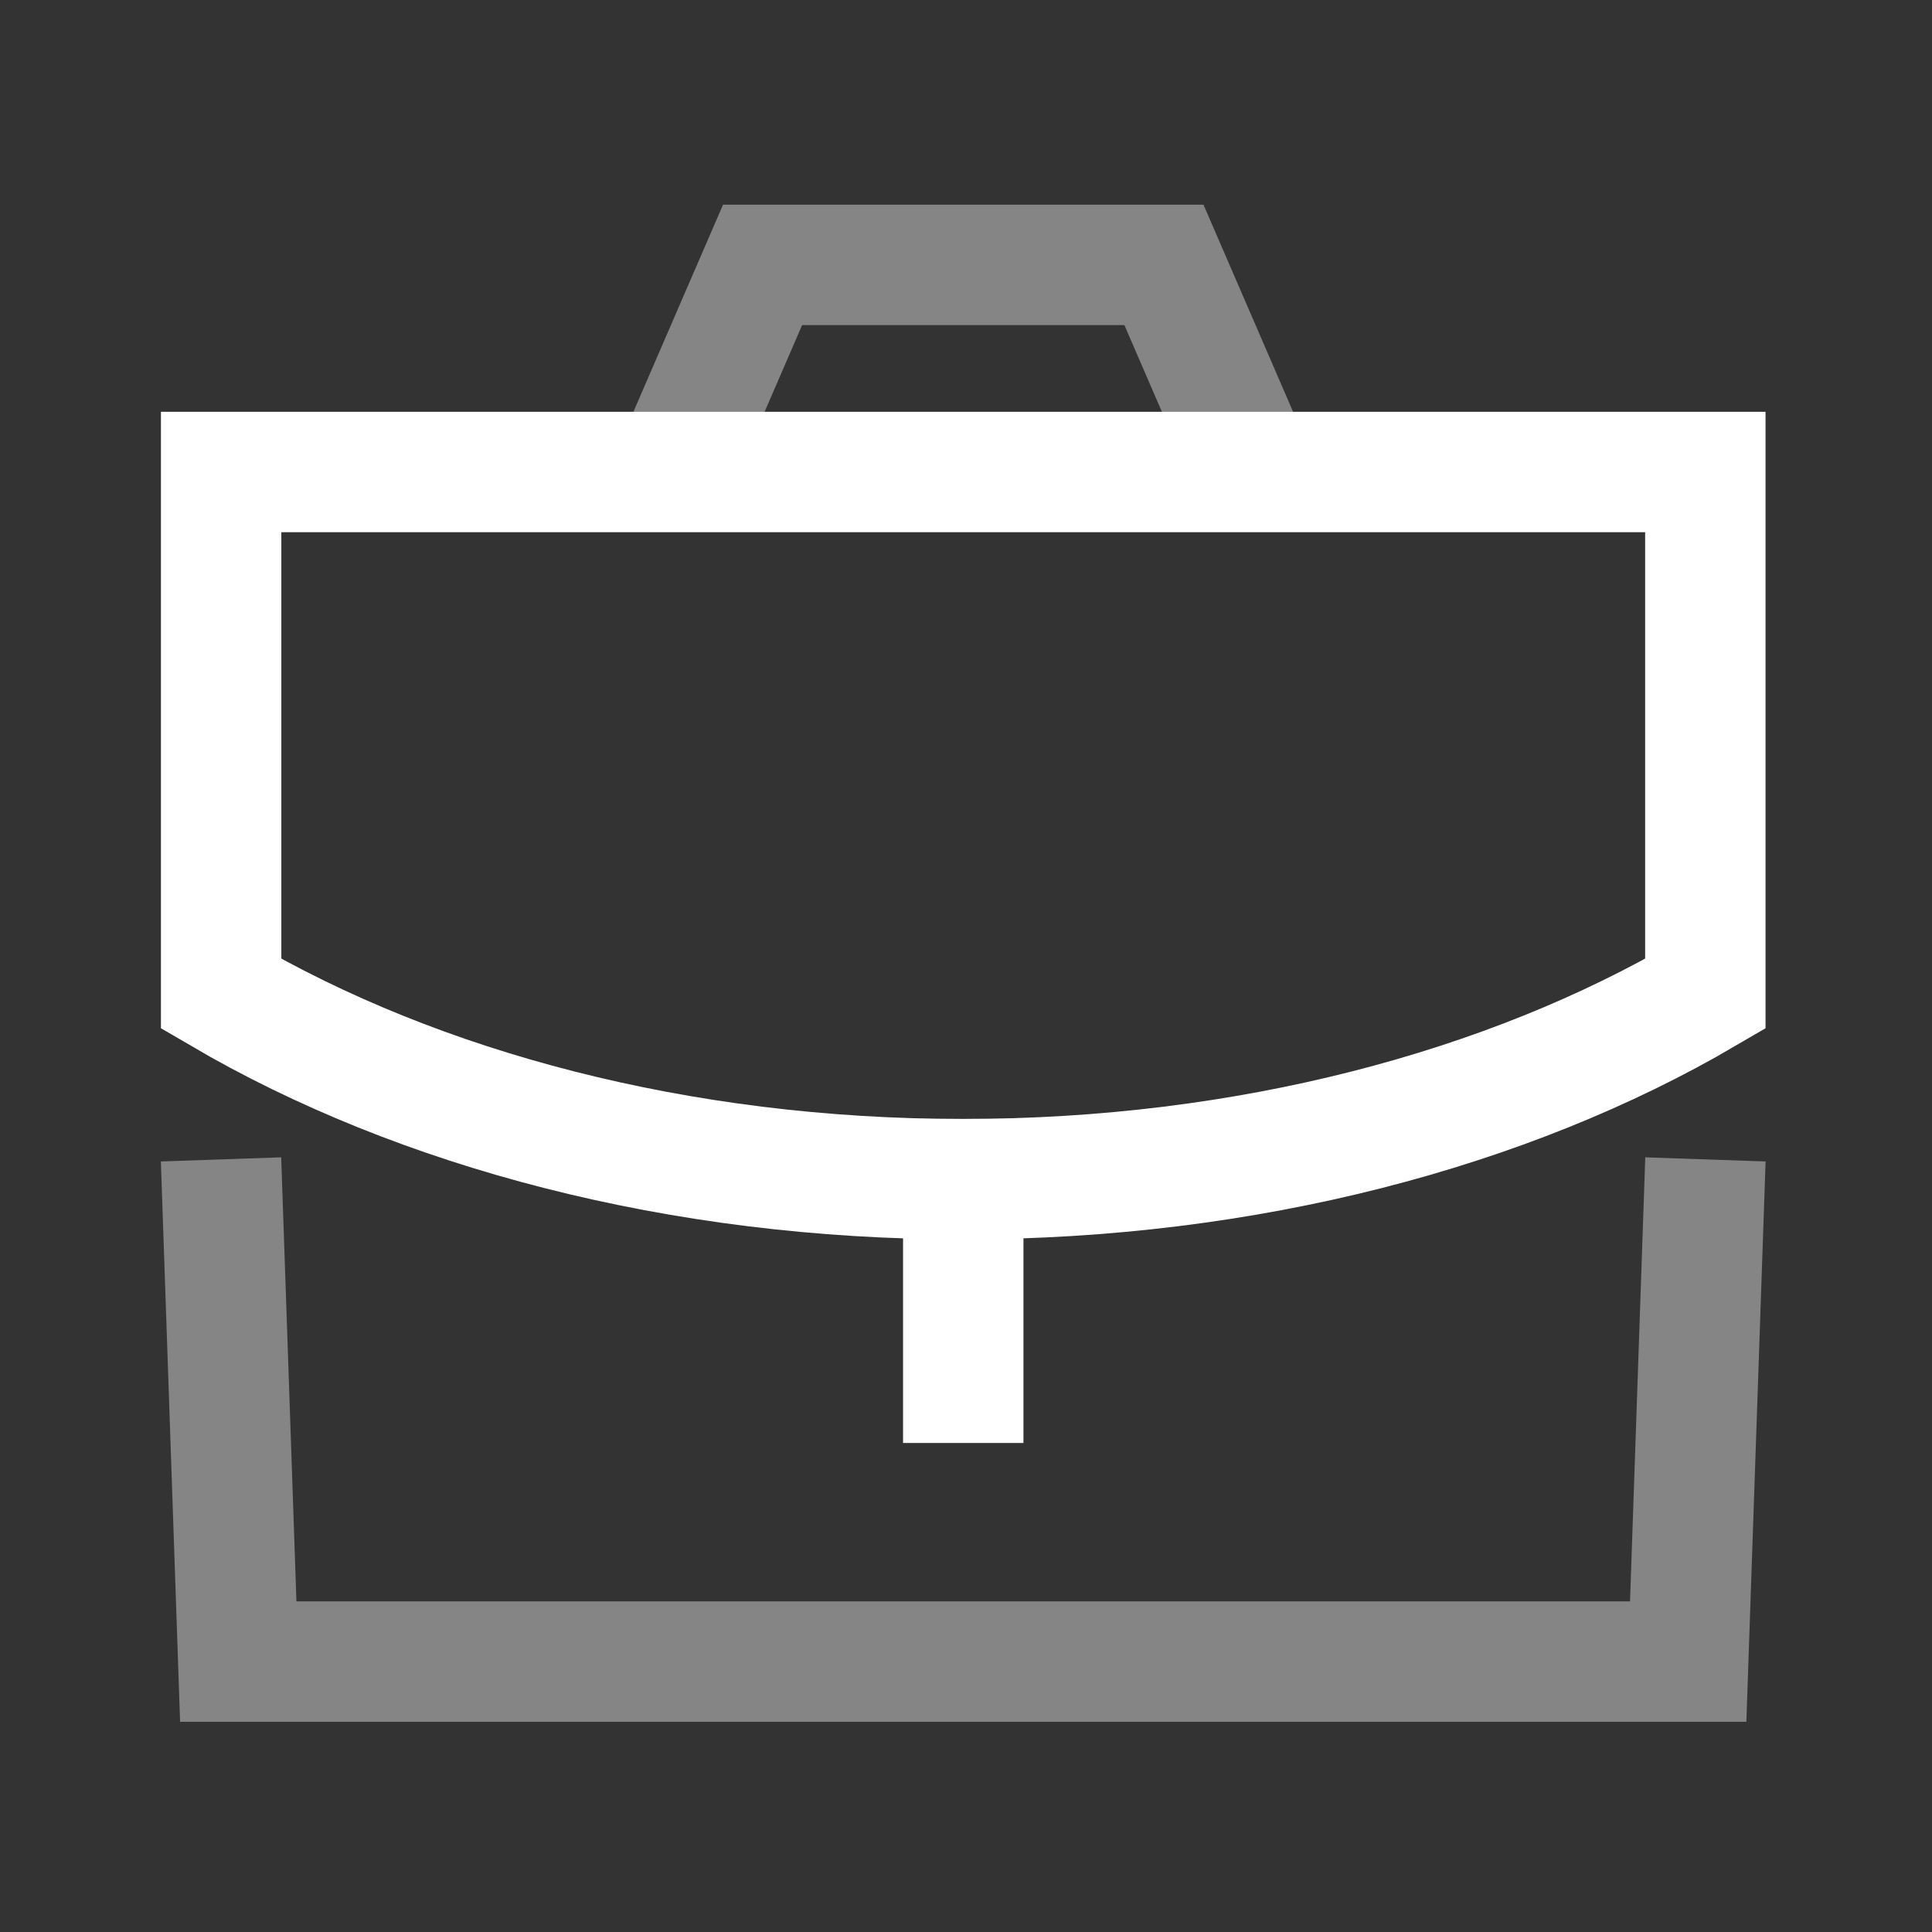
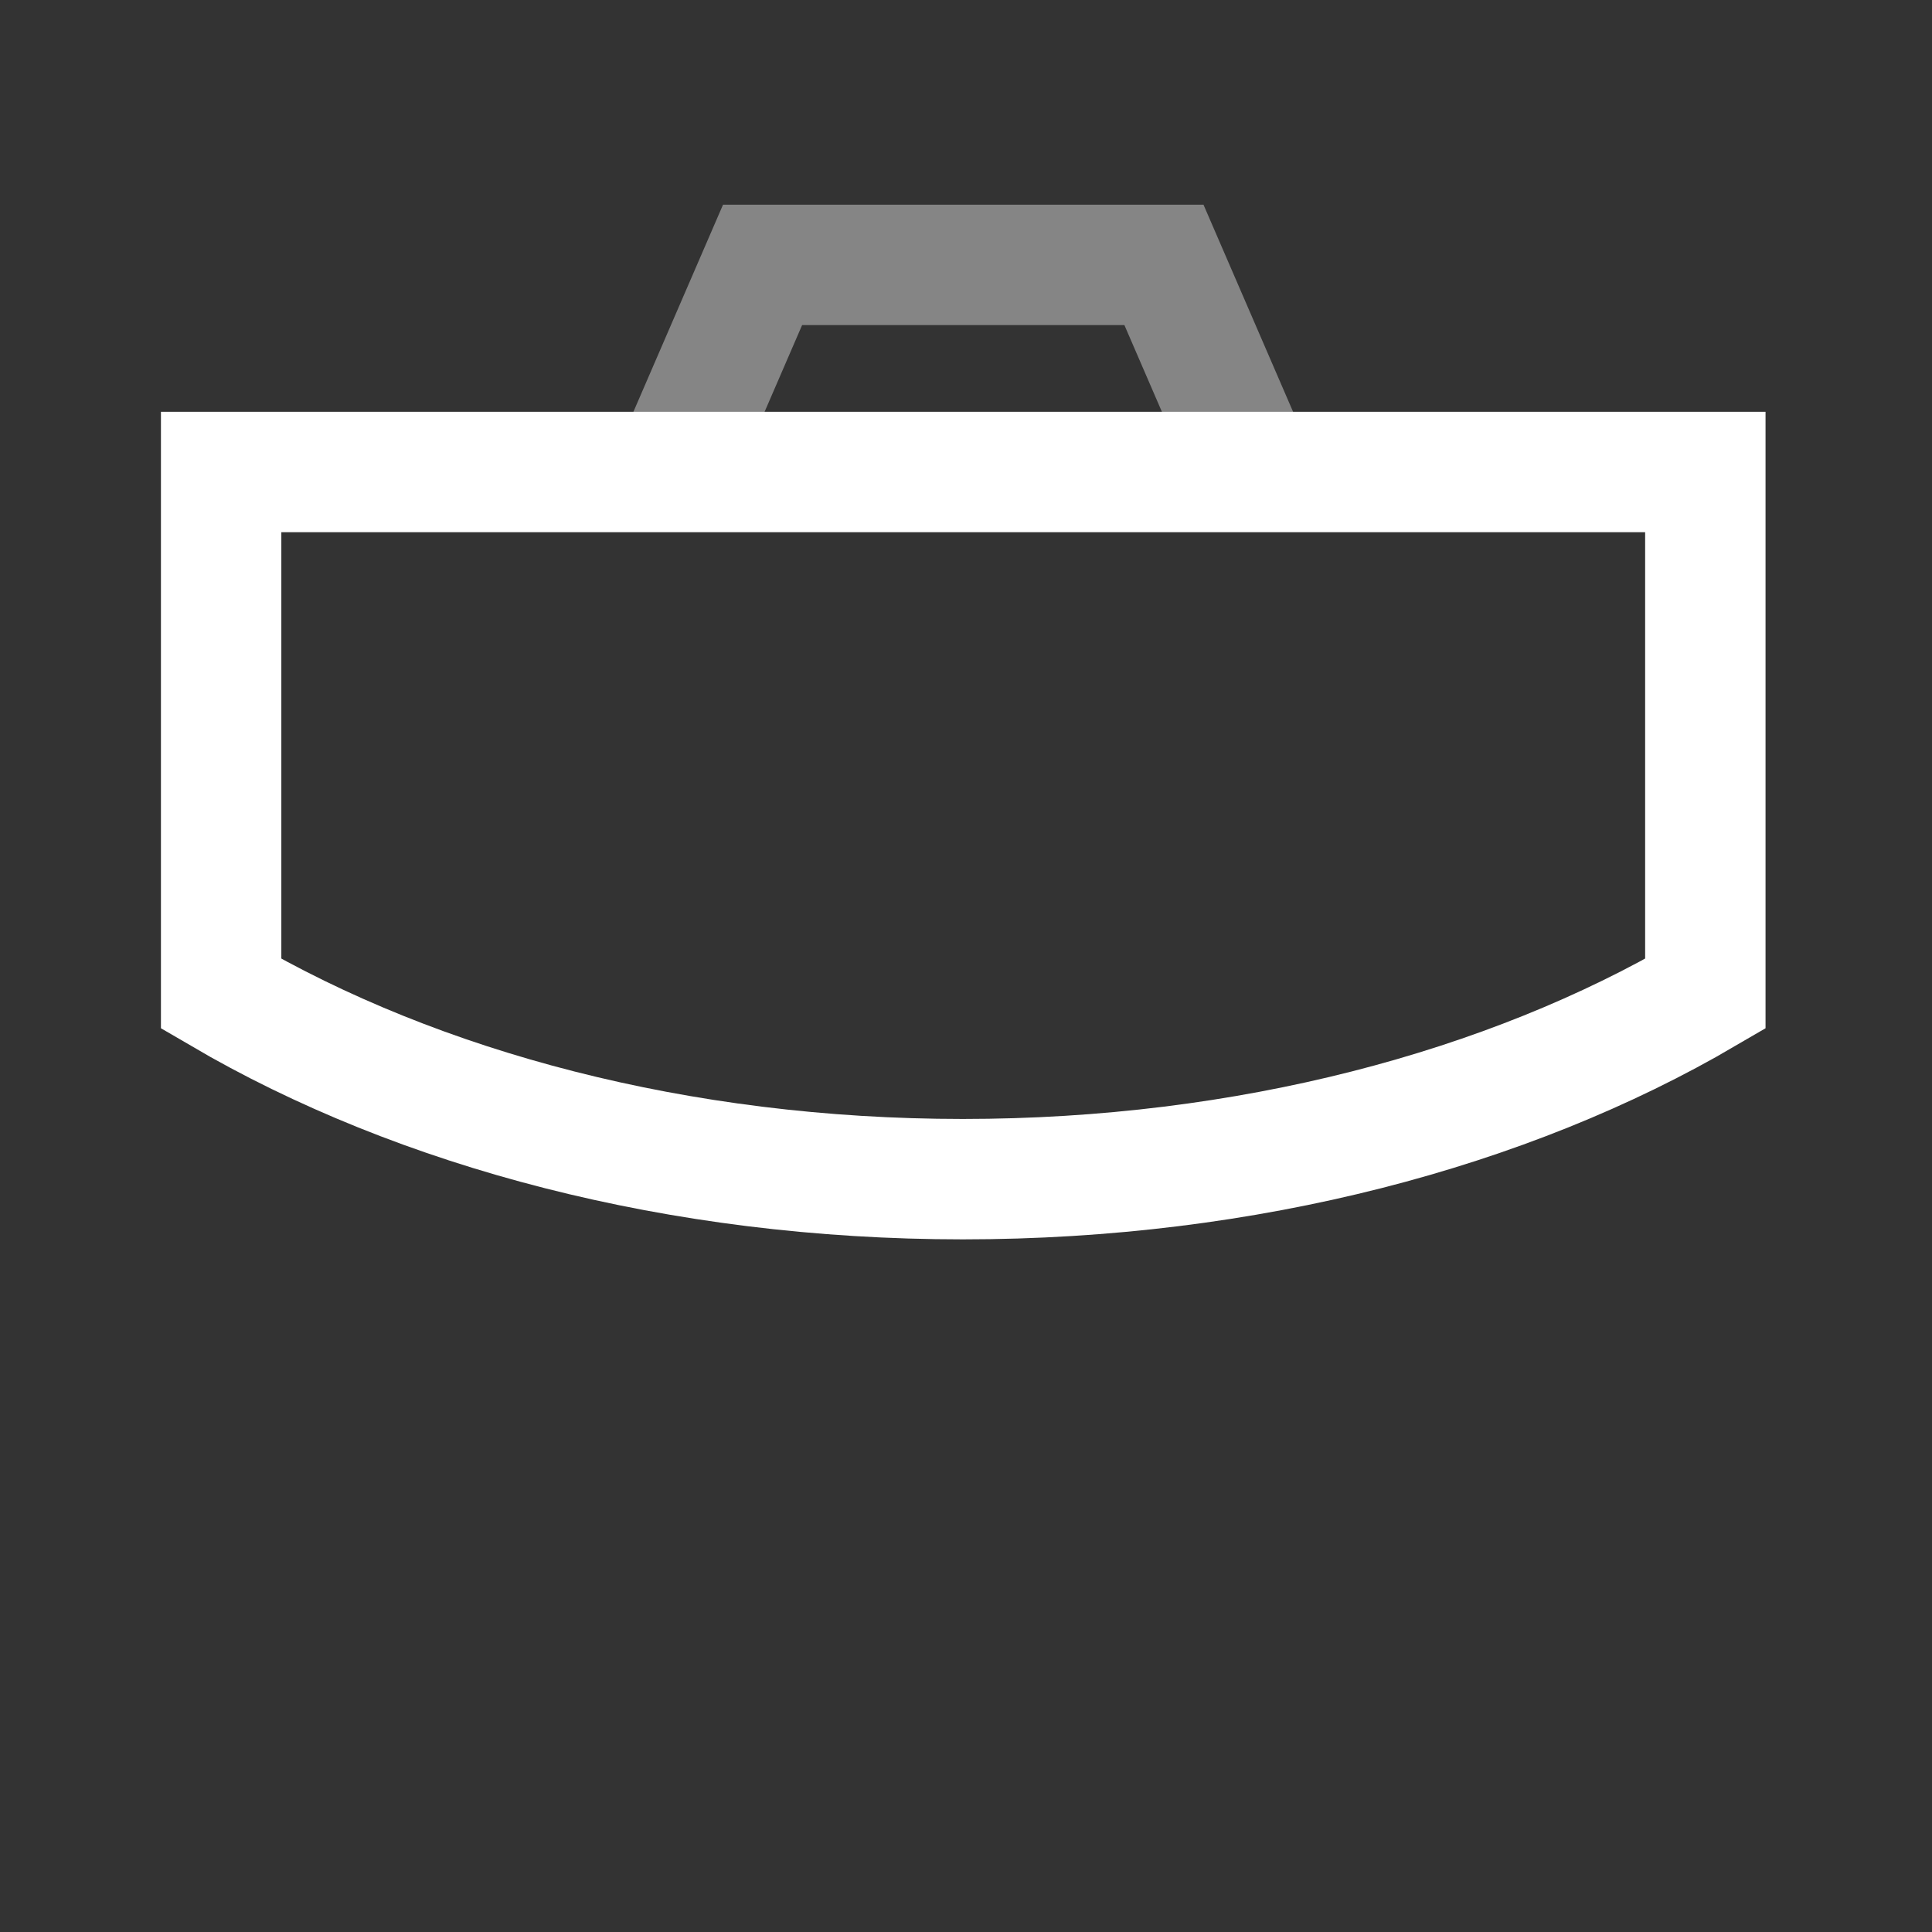
<svg xmlns="http://www.w3.org/2000/svg" width="141" height="141" viewBox="0 0 141 141" fill="none">
  <rect x="0" y="0" width="141" height="141" fill="#333333" stroke="none" />
-   <path d="M70.299 100.917V86.055" stroke="white" stroke-width="8.787" stroke-linecap="square" />
  <path fill-rule="evenodd" clip-rule="evenodd" d="M124.458 34.446V72.525C110.047 80.961 91.008 86.057 70.269 86.057C49.531 86.057 30.55 80.961 16.139 72.525V34.446H124.458Z" stroke="white" stroke-width="8.787" stroke-linecap="square" />
  <path opacity="0.4" d="M90.803 32.871L84.946 19.331H55.654L49.795 32.871" stroke="white" stroke-width="8.787" stroke-linecap="square" />
-   <path opacity="0.4" d="M16.282 89.005L17.389 121.267H123.207L124.314 89.005" stroke="white" stroke-width="8.787" stroke-linecap="square" />
</svg>